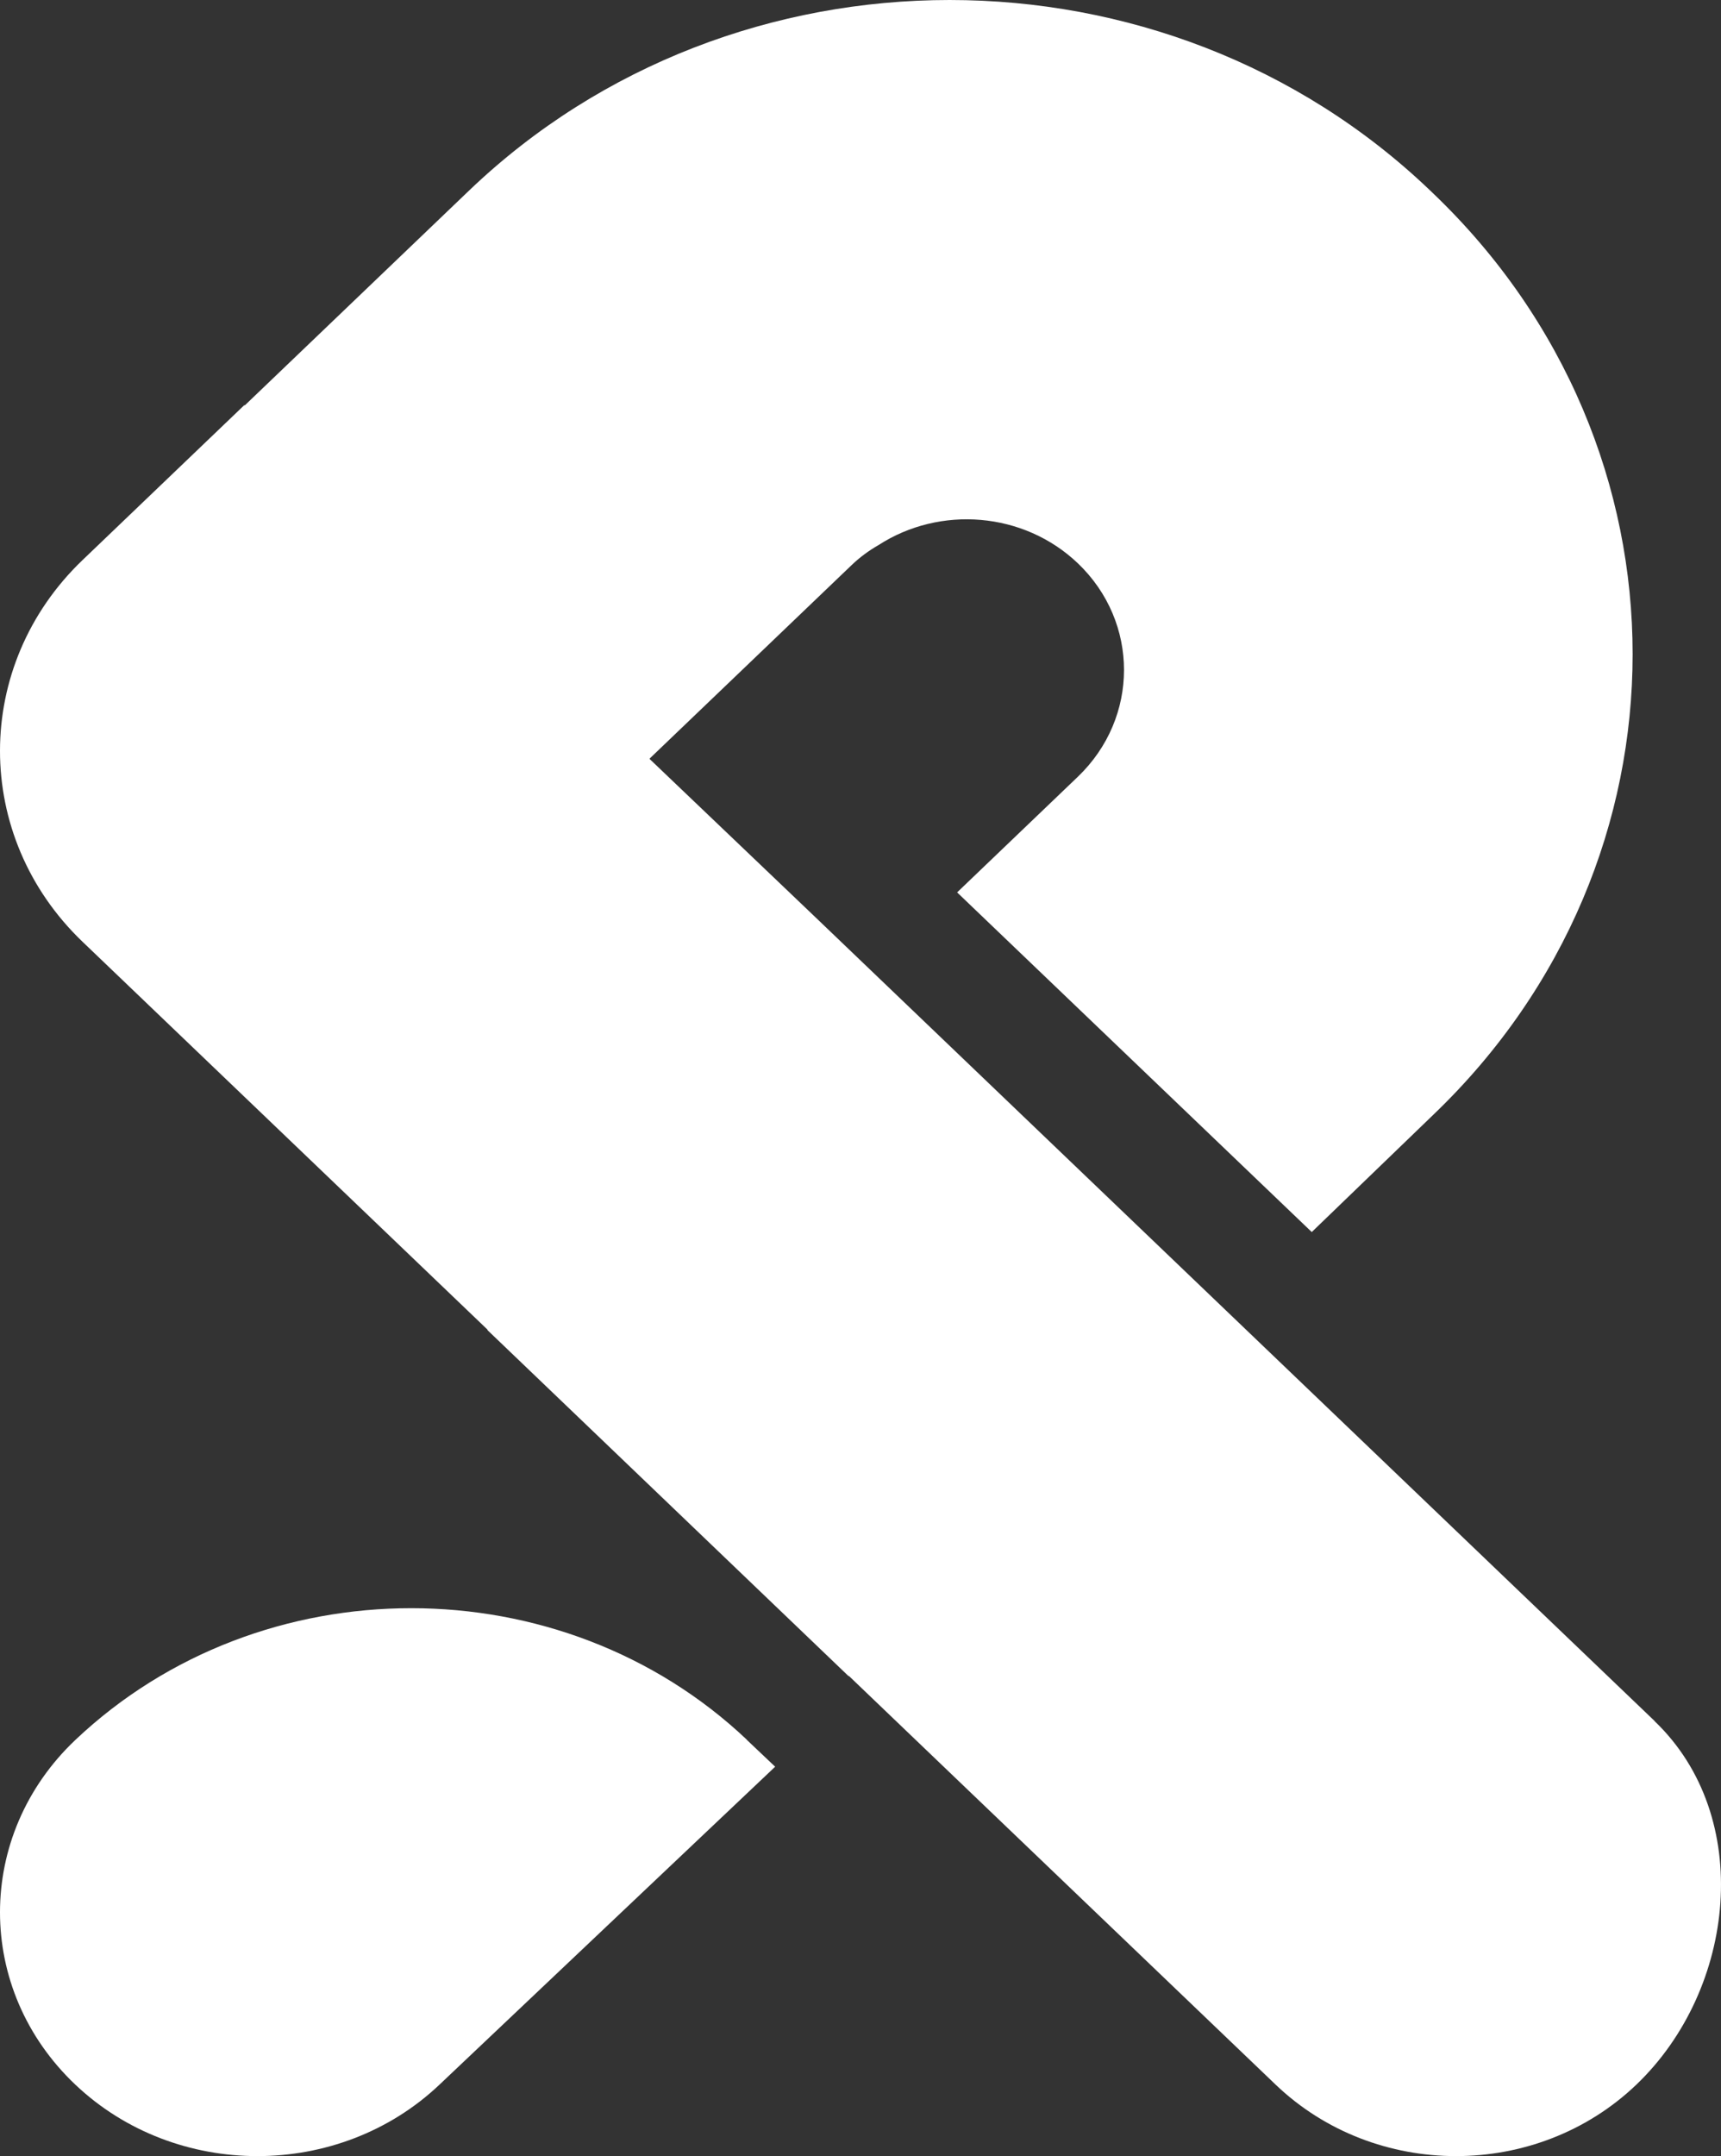
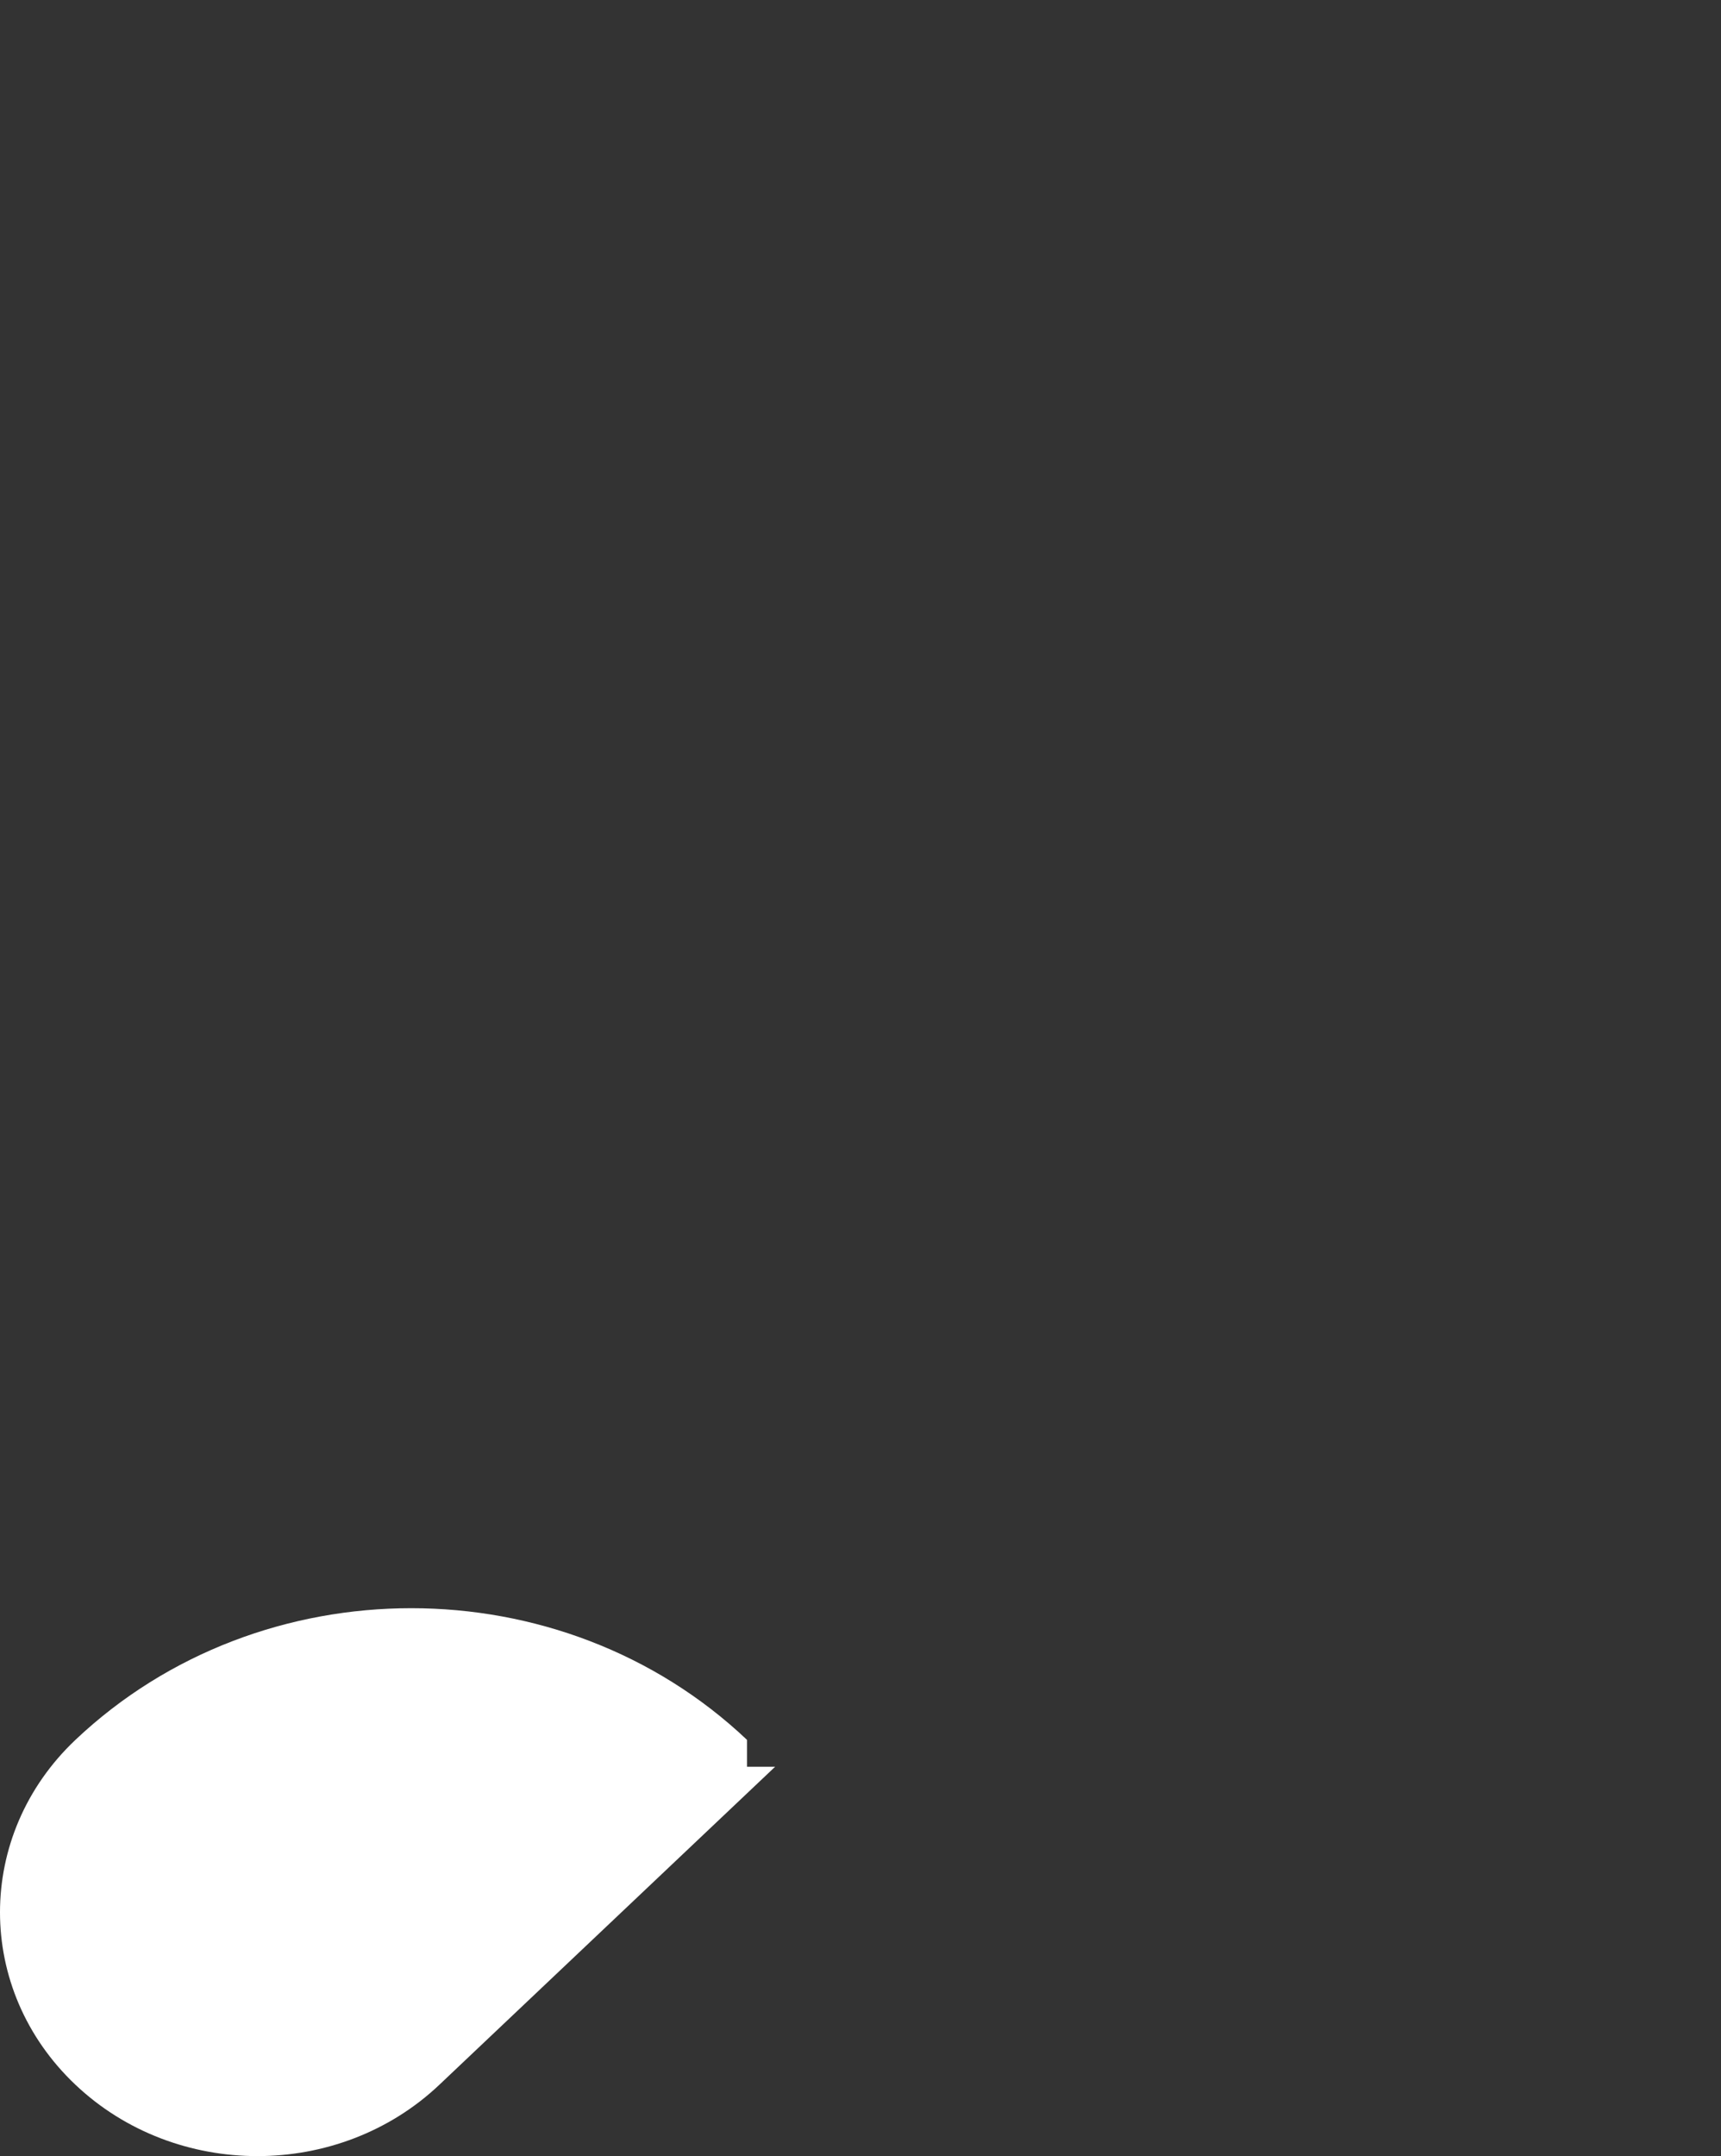
<svg xmlns="http://www.w3.org/2000/svg" width="242" height="303" viewBox="0 0 242 303" fill="none">
  <rect x="0" y="0" width="242" height="303" fill="#333333" stroke="none" />
-   <path d="M105.046 244.51C78.974 219.83 36.699 219.83 10.601 244.51C-3.534 257.89 -3.534 279.586 10.601 292.965C24.735 306.345 47.656 306.345 61.79 292.965L109 248.277L105.021 244.51H105.046Z" fill="white" />
-   <path d="M232.655 241.844L172.666 184.423L114.265 128.523L91.356 106.668C91.356 106.668 91.356 106.619 91.356 106.595L119.774 79.392C120.927 78.289 122.209 77.357 123.541 76.596C132.152 71.028 143.939 71.887 151.576 79.172C160.212 87.438 160.212 100.855 151.576 109.145L134.586 125.408L184.454 173.14L201.571 156.633C238.908 120.895 238.908 62.958 201.571 27.221L201.136 26.803C163.799 -8.934 103.271 -8.934 65.935 26.803L34.415 56.974L34.364 56.924L11.608 78.706C-3.869 93.521 -3.869 117.534 11.608 132.349L68.549 186.852C68.549 186.852 68.549 186.901 68.549 186.925L119.313 235.541C119.313 235.541 119.364 235.541 119.39 235.541L179.354 292.937C193.371 306.354 216.101 306.354 230.118 292.937C244.136 279.52 246.698 255.311 232.681 241.893L232.655 241.844Z" fill="white" />
+   <path d="M105.046 244.51C78.974 219.83 36.699 219.83 10.601 244.51C-3.534 257.89 -3.534 279.586 10.601 292.965C24.735 306.345 47.656 306.345 61.79 292.965L109 248.277H105.046Z" fill="white" />
</svg>